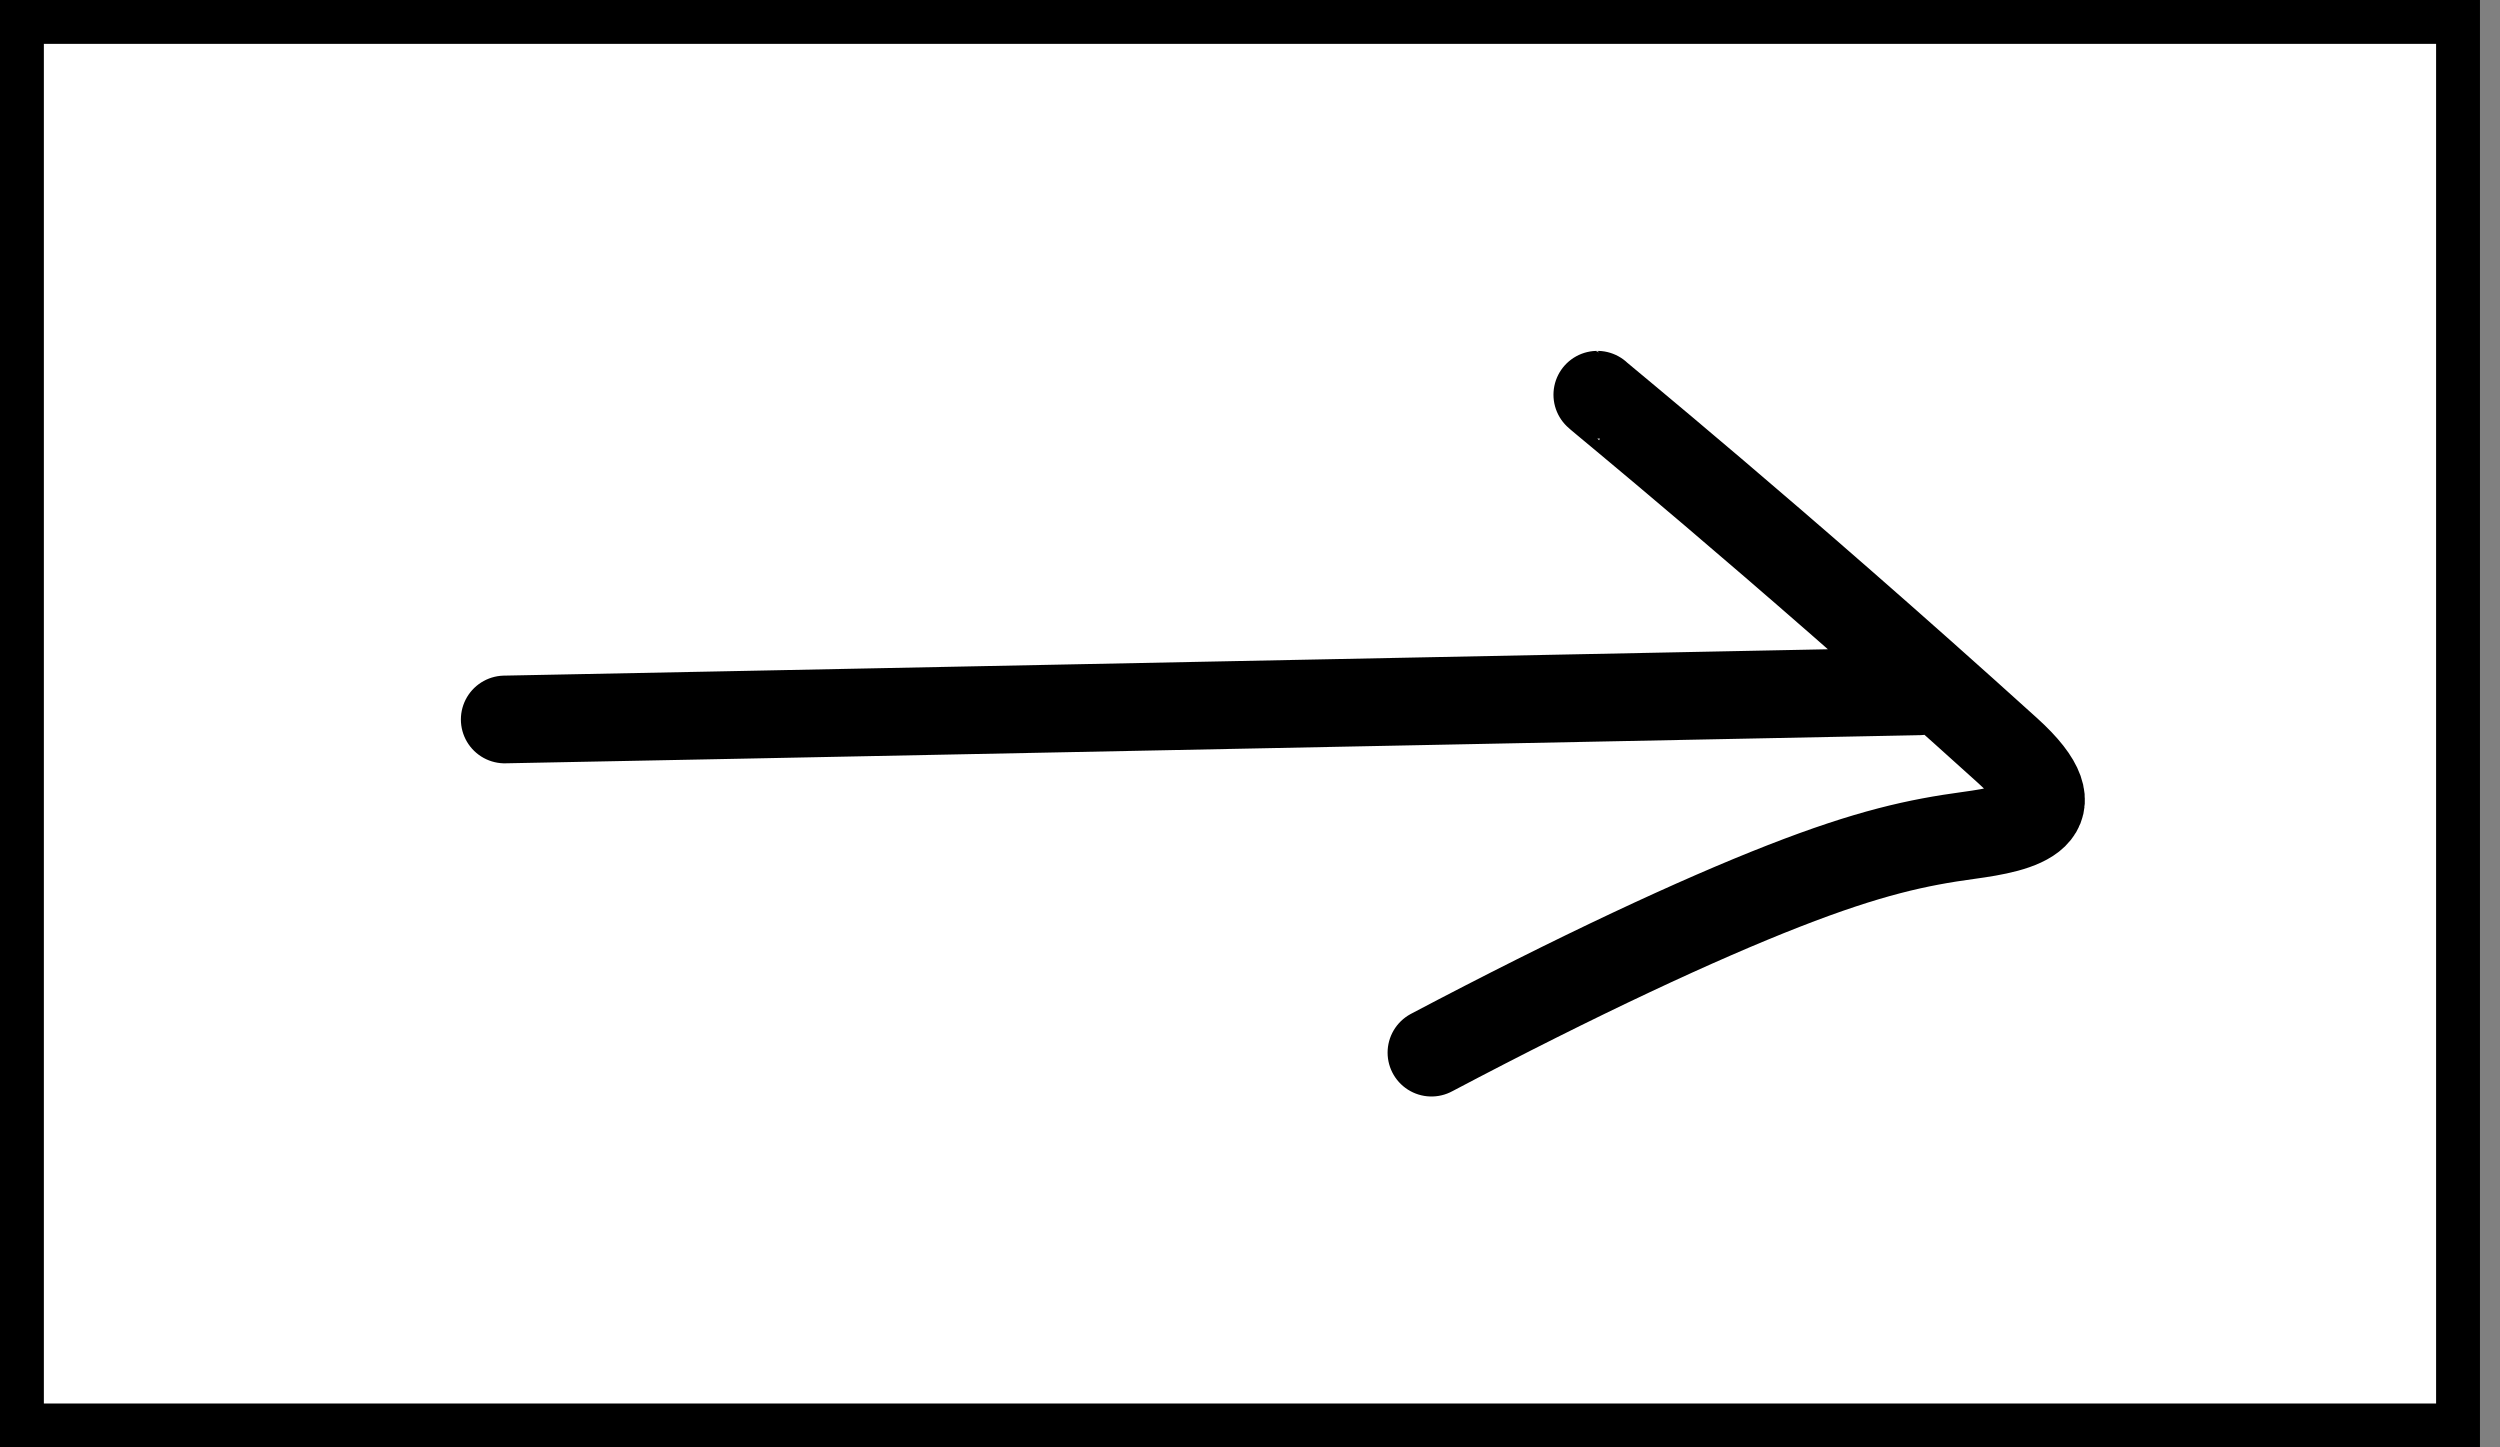
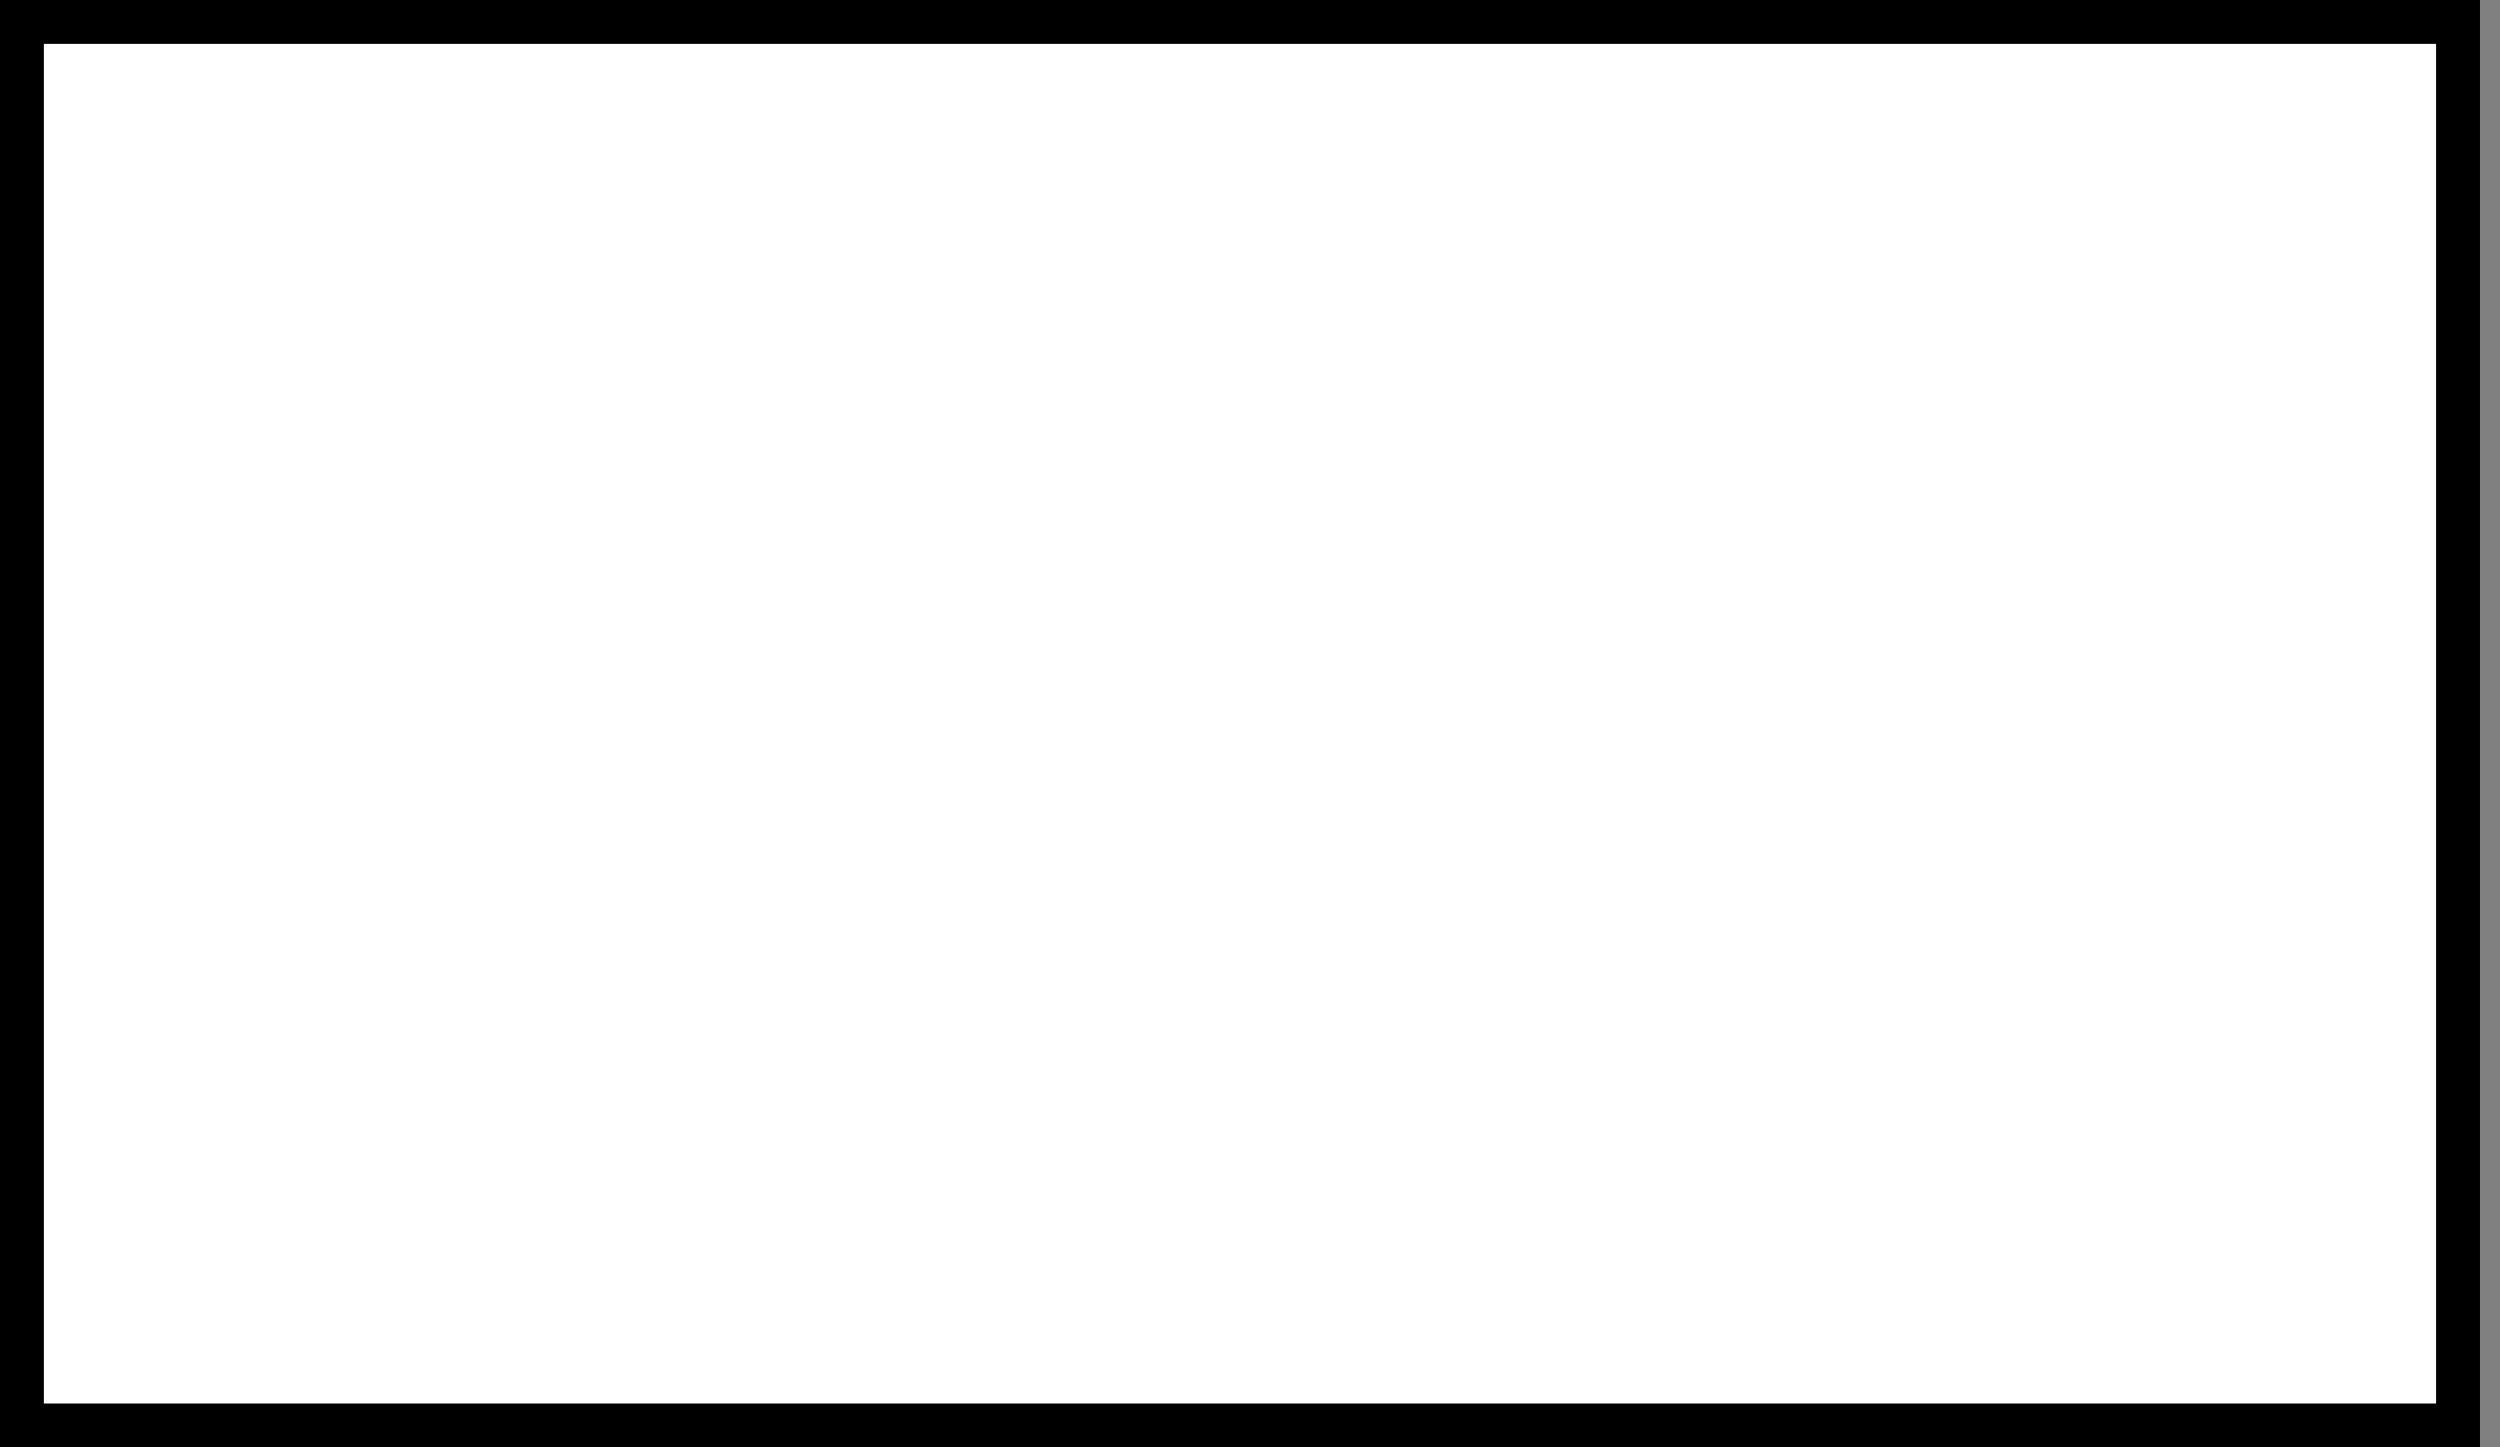
<svg xmlns="http://www.w3.org/2000/svg" fill="none" height="100%" overflow="visible" preserveAspectRatio="none" style="display: block;" viewBox="0 0 57 33" width="100%">
  <rect x="0" y="0" width="57" height="33" fill="#808080" stroke="none" />
  <g id=" ">
    <rect fill="white" height="32" id="Rectangle 12" stroke="black" width="55.543" x="0.5" y="0.5" />
-     <path d="M11.508 16.404C11.543 16.404 11.578 16.404 16.899 16.298C22.22 16.192 32.825 15.98 43.752 15.762L43.754 15.762M36.419 9C36.398 9 40.354 12.21 45.774 17.114C47.424 18.607 46.049 18.888 44.887 19.047C43.725 19.205 42.615 19.441 40.673 20.199C38.731 20.957 35.99 22.23 32.637 24" id="Vector" stroke="black" stroke-linecap="round" stroke-width="2" />
  </g>
</svg>